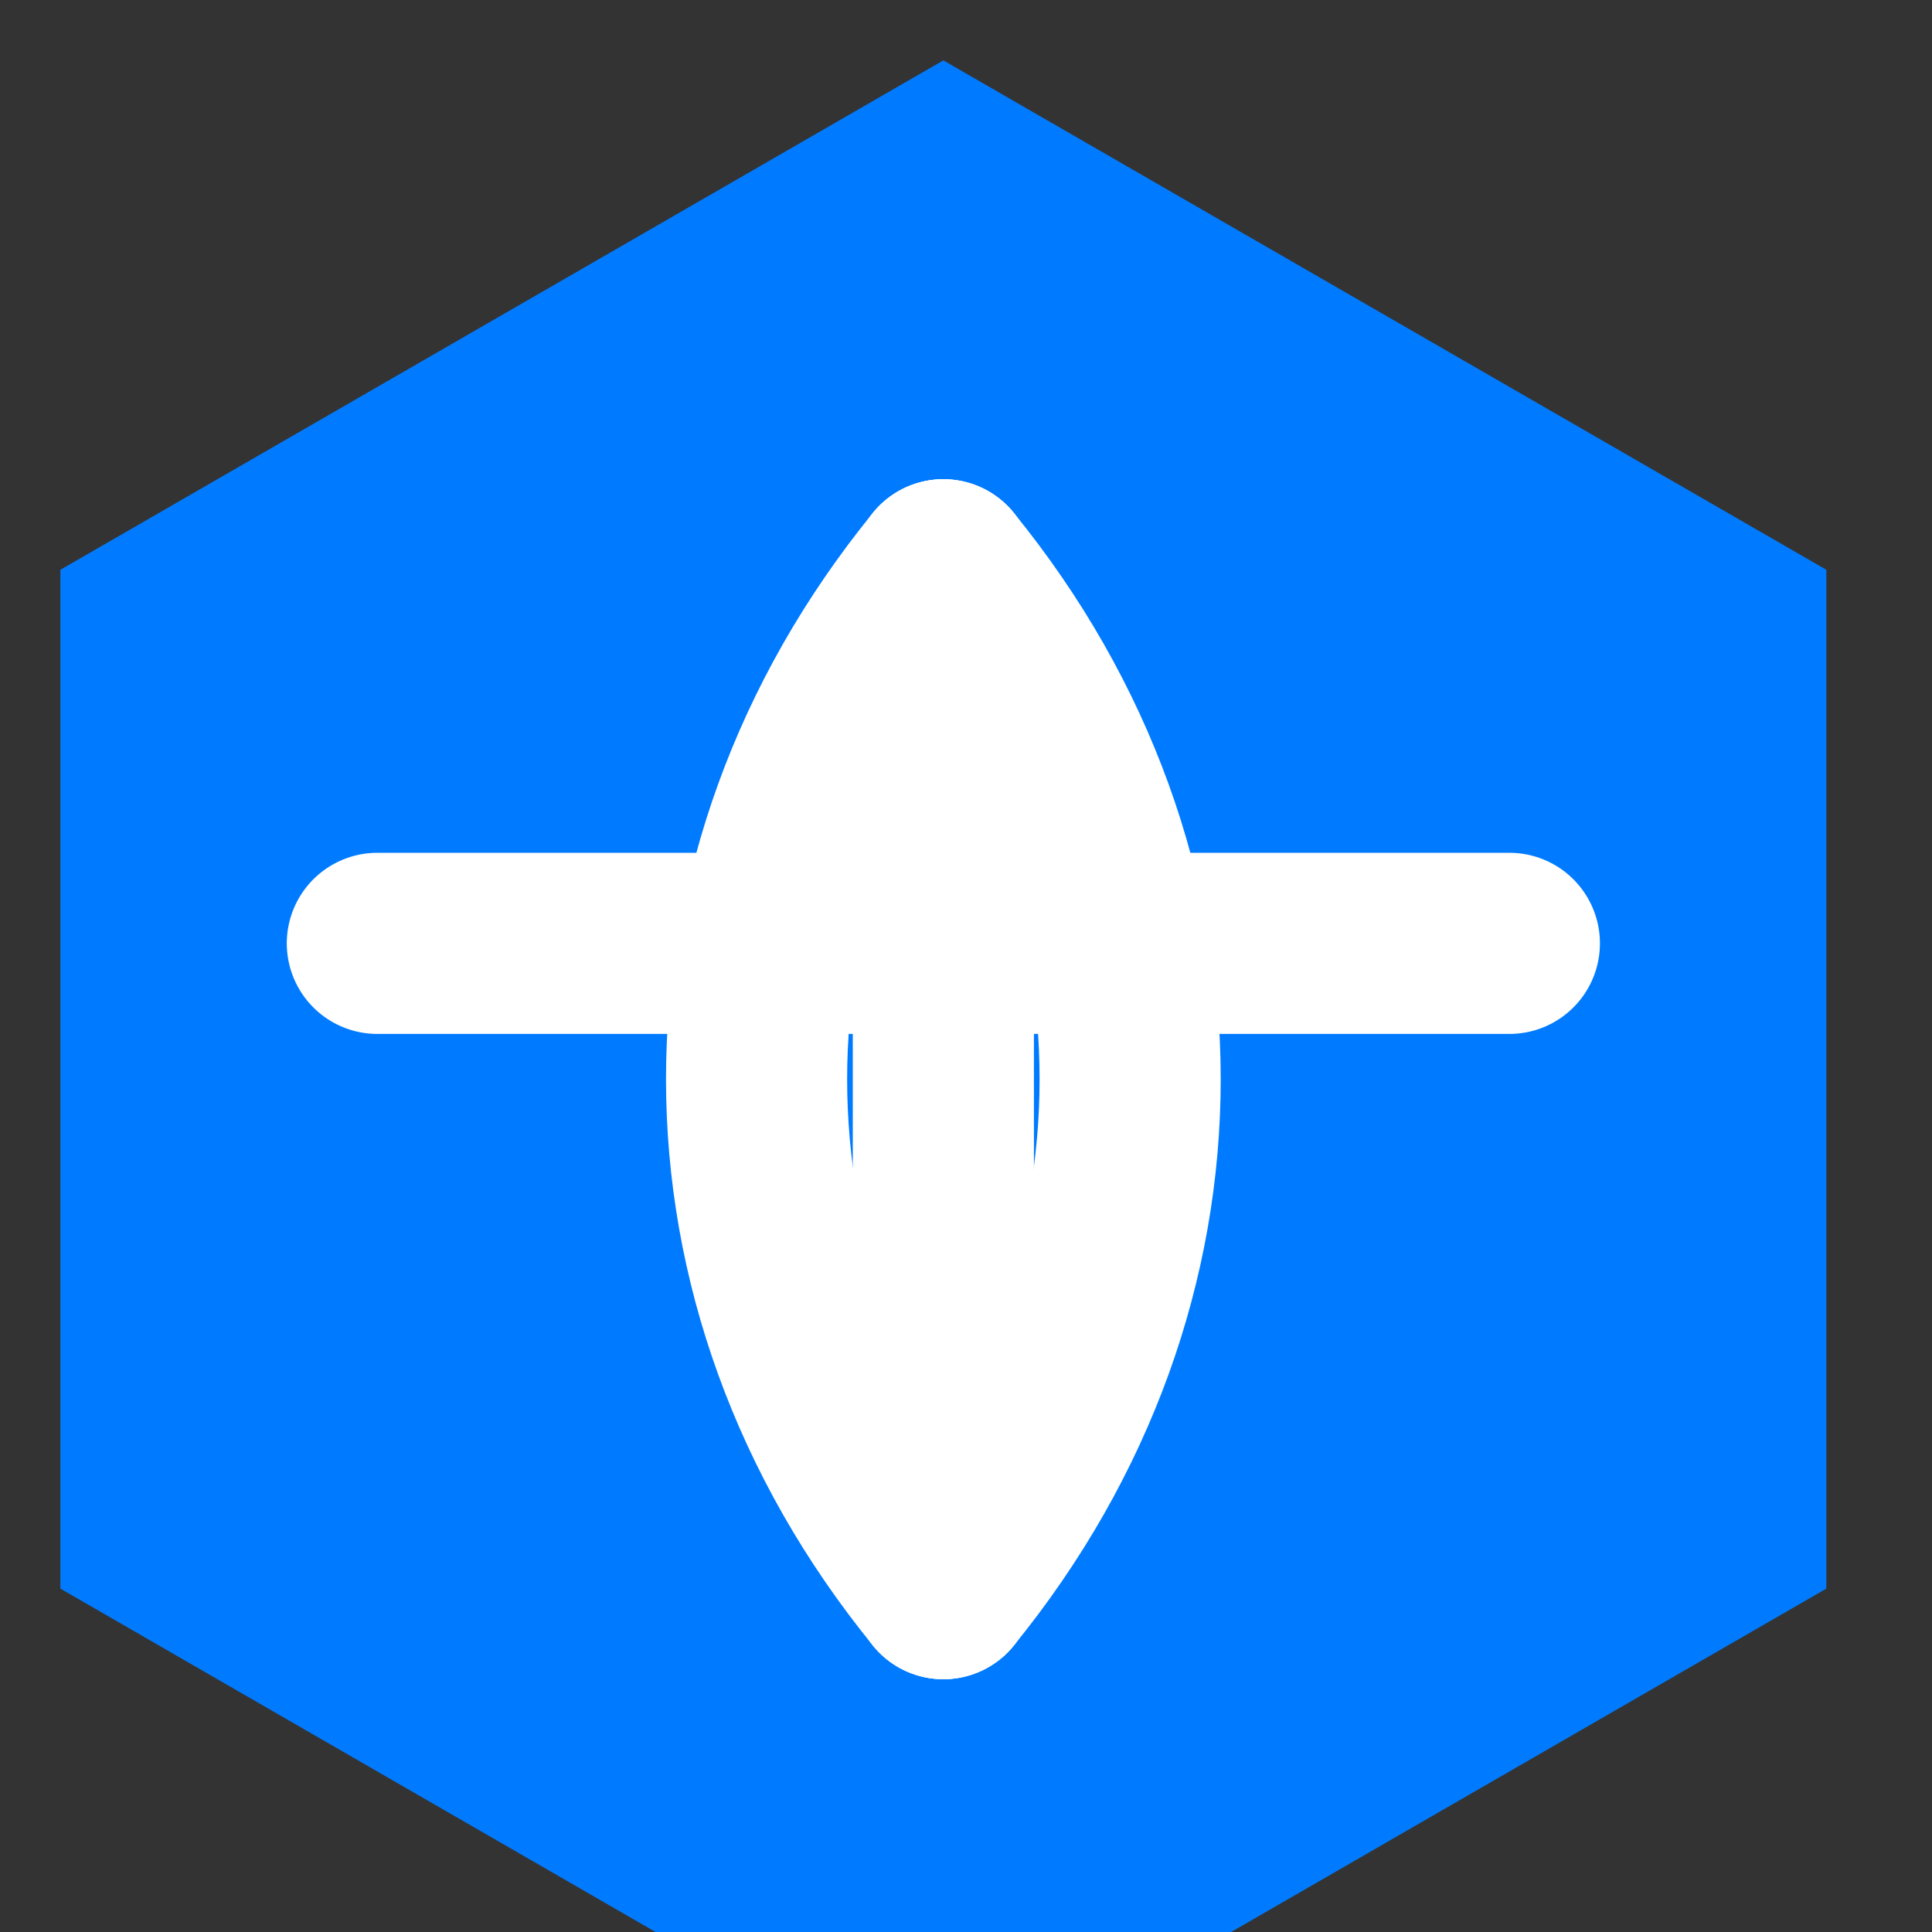
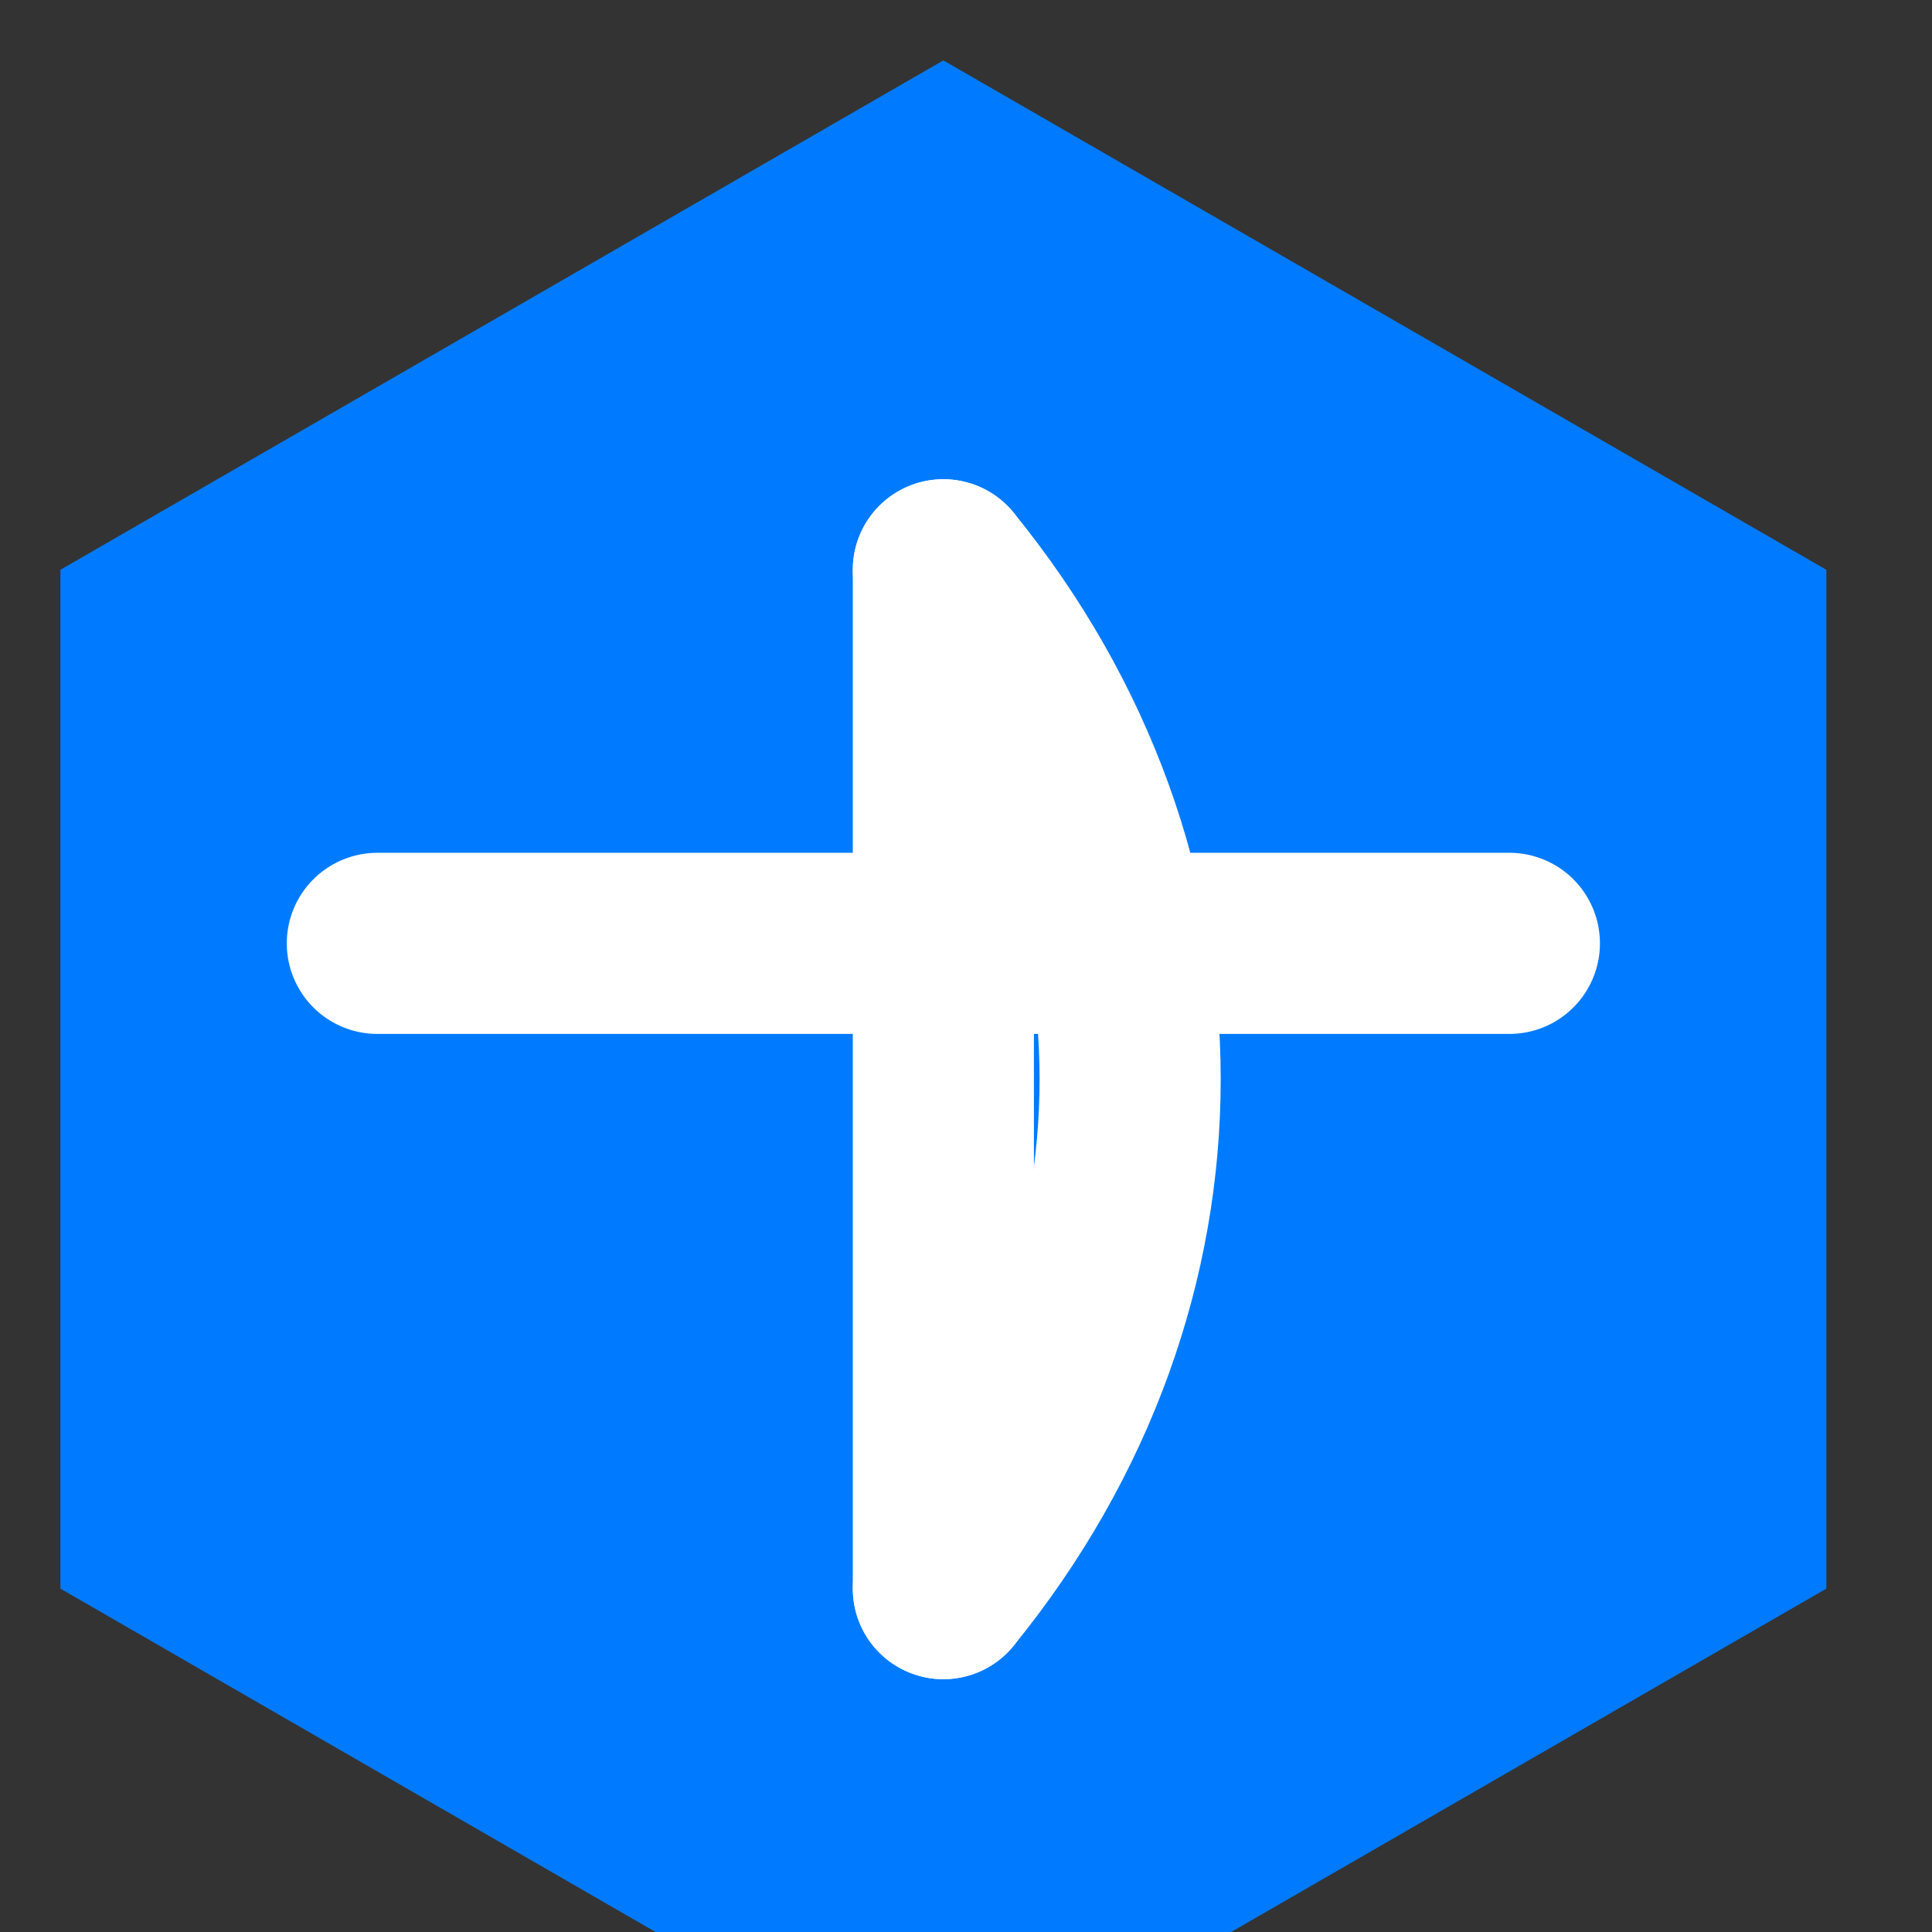
<svg xmlns="http://www.w3.org/2000/svg" width="32" height="32" viewBox="0 0 32 32">
  <rect x="0" y="0" width="32" height="32" fill="#333333" stroke="none" />
  <g transform="translate(1, 1) scale(0.75)">
    <path d="M19.5 0 L39 11.25 L39 33.75 L19.5 45 L0 33.75 L0 11.25 Z" fill="#007bff" />
    <path d="M19.5 11.25 L19.5 33.75 M7 19.5 L32 19.5" stroke="white" stroke-width="4" stroke-linecap="round" />
    <path d="M19.5 11.25 C 25 18, 25 27, 19.5 33.75" fill="none" stroke="white" stroke-width="4" stroke-linecap="round" />
-     <path d="M19.5 11.25 C 14 18, 14 27, 19.5 33.75" fill="none" stroke="white" stroke-width="4" stroke-linecap="round" />
  </g>
</svg>